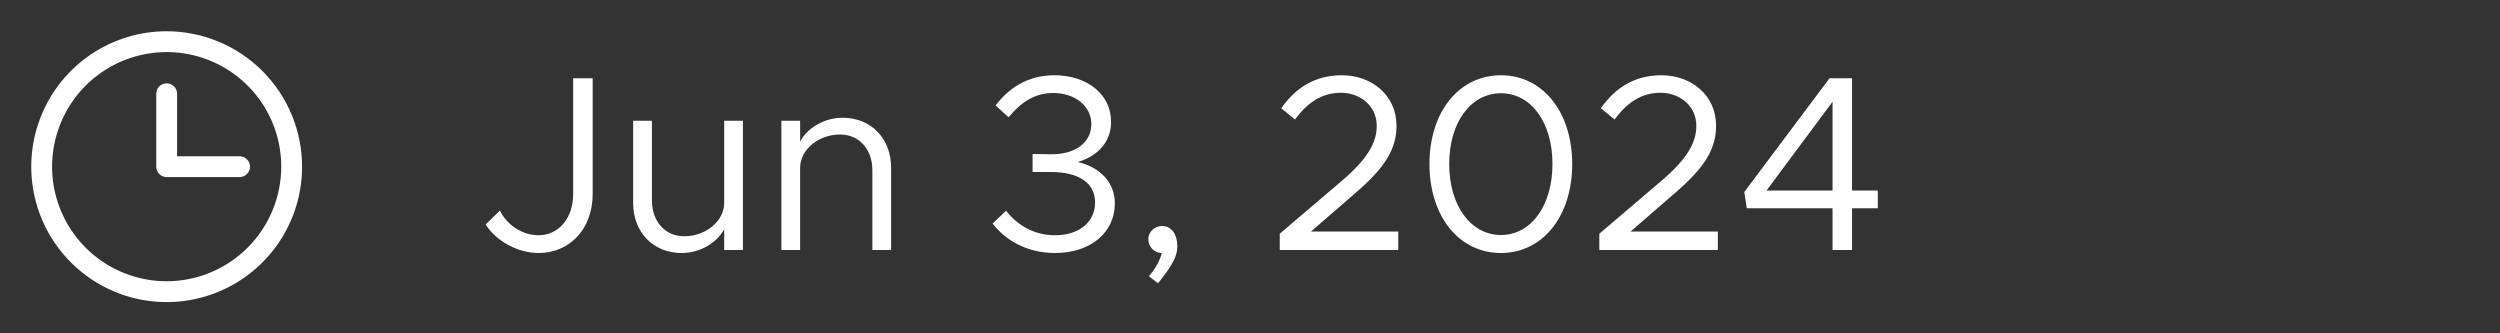
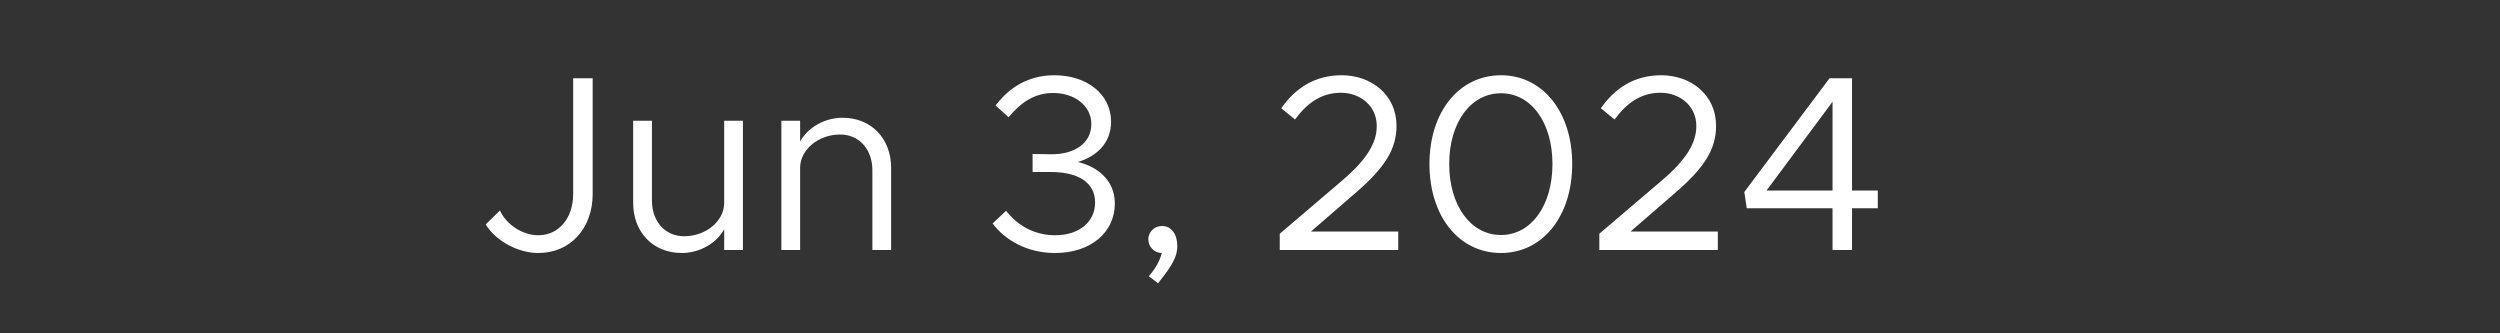
<svg xmlns="http://www.w3.org/2000/svg" width="120" height="16" viewBox="0 0 120 16" fill="none">
  <rect x="0" y="0" width="120" height="16" fill="#333333" stroke="none" />
-   <path d="M8 1.5C6.714 1.5 5.458 1.881 4.389 2.595C3.32 3.31 2.487 4.325 1.995 5.513C1.503 6.7 1.374 8.007 1.625 9.268C1.876 10.529 2.495 11.687 3.404 12.596C4.313 13.505 5.471 14.124 6.732 14.375C7.993 14.626 9.3 14.497 10.487 14.005C11.675 13.513 12.69 12.68 13.405 11.611C14.119 10.542 14.5 9.286 14.5 8C14.498 6.277 13.813 4.624 12.594 3.406C11.376 2.187 9.723 1.502 8 1.5ZM8 13.5C6.912 13.5 5.849 13.177 4.944 12.573C4.04 11.969 3.335 11.11 2.919 10.105C2.502 9.1 2.393 7.994 2.606 6.927C2.818 5.86 3.342 4.88 4.111 4.111C4.88 3.342 5.86 2.818 6.927 2.606C7.994 2.393 9.1 2.502 10.105 2.919C11.11 3.335 11.969 4.04 12.573 4.944C13.177 5.849 13.5 6.912 13.5 8C13.498 9.458 12.918 10.856 11.887 11.887C10.856 12.918 9.458 13.498 8 13.5ZM12 8C12 8.133 11.947 8.26 11.854 8.354C11.76 8.447 11.633 8.5 11.5 8.5H8C7.867 8.5 7.74 8.447 7.646 8.354C7.553 8.26 7.5 8.133 7.5 8V4.5C7.5 4.367 7.553 4.24 7.646 4.146C7.74 4.053 7.867 4 8 4C8.133 4 8.26 4.053 8.354 4.146C8.447 4.24 8.5 4.367 8.5 4.5V7.5H11.5C11.633 7.5 11.76 7.553 11.854 7.646C11.947 7.74 12 7.867 12 8Z" fill="white" />
  <path d="M25.844 12.144C24.872 12.144 23.816 11.58 23.312 10.776L23.996 10.104C24.32 10.8 25.088 11.292 25.844 11.292C26.816 11.292 27.512 10.476 27.512 9.312V3.756H28.448V9.312C28.448 10.968 27.368 12.144 25.844 12.144ZM34.761 5.796H35.66V12H34.761V11.004C34.401 11.664 33.596 12.144 32.721 12.144C31.352 12.144 30.392 11.148 30.392 9.744V5.796H31.293V9.624C31.293 10.632 31.928 11.34 32.84 11.34C33.885 11.34 34.761 10.608 34.761 9.744V5.796ZM40.446 5.652C41.814 5.652 42.774 6.648 42.774 8.052V12H41.874V8.172C41.874 7.164 41.238 6.456 40.326 6.456C39.282 6.456 38.406 7.188 38.406 8.052V12H37.506V5.796H38.406V6.792C38.766 6.132 39.57 5.652 40.446 5.652ZM50.644 12.144C49.288 12.144 48.244 11.52 47.644 10.728L48.292 10.116C48.832 10.812 49.636 11.292 50.644 11.292C51.796 11.292 52.564 10.656 52.564 9.72C52.564 8.748 51.736 8.256 50.44 8.256H49.564V7.392L50.452 7.404C51.556 7.416 52.384 6.888 52.384 5.952C52.384 5.088 51.592 4.464 50.56 4.464C49.648 4.464 49 4.92 48.412 5.628L47.788 5.064C48.412 4.236 49.324 3.612 50.608 3.612C52.18 3.612 53.332 4.524 53.332 5.844C53.332 6.9 52.588 7.524 51.736 7.776C52.576 7.968 53.512 8.58 53.512 9.768C53.512 11.148 52.36 12.144 50.644 12.144ZM55.587 13.596L55.143 13.26C55.467 12.888 55.671 12.516 55.767 12.144C55.407 12.144 55.119 11.844 55.119 11.484C55.119 11.148 55.395 10.848 55.779 10.848C56.235 10.848 56.511 11.256 56.511 11.808C56.511 12.288 56.307 12.696 55.587 13.596ZM61.428 12V11.22L64.44 8.652C65.604 7.656 66.084 6.864 66.084 6.048C66.084 5.04 65.244 4.452 64.368 4.452C63.408 4.452 62.724 4.968 62.16 5.736L61.5 5.196C62.184 4.224 63.108 3.612 64.404 3.612C65.832 3.612 67.032 4.56 67.032 6.036C67.032 7.152 66.48 8.04 65.088 9.24L62.928 11.112H67.116V12H61.428ZM72.046 12.144C70.03 12.144 68.614 10.38 68.614 7.872C68.614 5.376 70.03 3.612 72.046 3.612C74.05 3.612 75.466 5.376 75.466 7.872C75.466 10.38 74.05 12.144 72.046 12.144ZM72.046 11.28C73.498 11.28 74.518 9.864 74.518 7.872C74.518 5.88 73.498 4.476 72.046 4.476C70.594 4.476 69.562 5.88 69.562 7.872C69.562 9.864 70.594 11.28 72.046 11.28ZM76.768 12V11.22L79.78 8.652C80.944 7.656 81.424 6.864 81.424 6.048C81.424 5.04 80.584 4.452 79.708 4.452C78.748 4.452 78.064 4.968 77.5 5.736L76.84 5.196C77.524 4.224 78.448 3.612 79.744 3.612C81.172 3.612 82.372 4.56 82.372 6.036C82.372 7.152 81.82 8.04 80.428 9.24L78.268 11.112H82.456V12H76.768ZM87.962 12V9.996H83.846L83.726 9.216L87.818 3.756H88.898V9.144H90.134V9.996H88.898V12H87.962ZM84.794 9.144H87.962V4.884L84.794 9.144Z" fill="white" />
</svg>